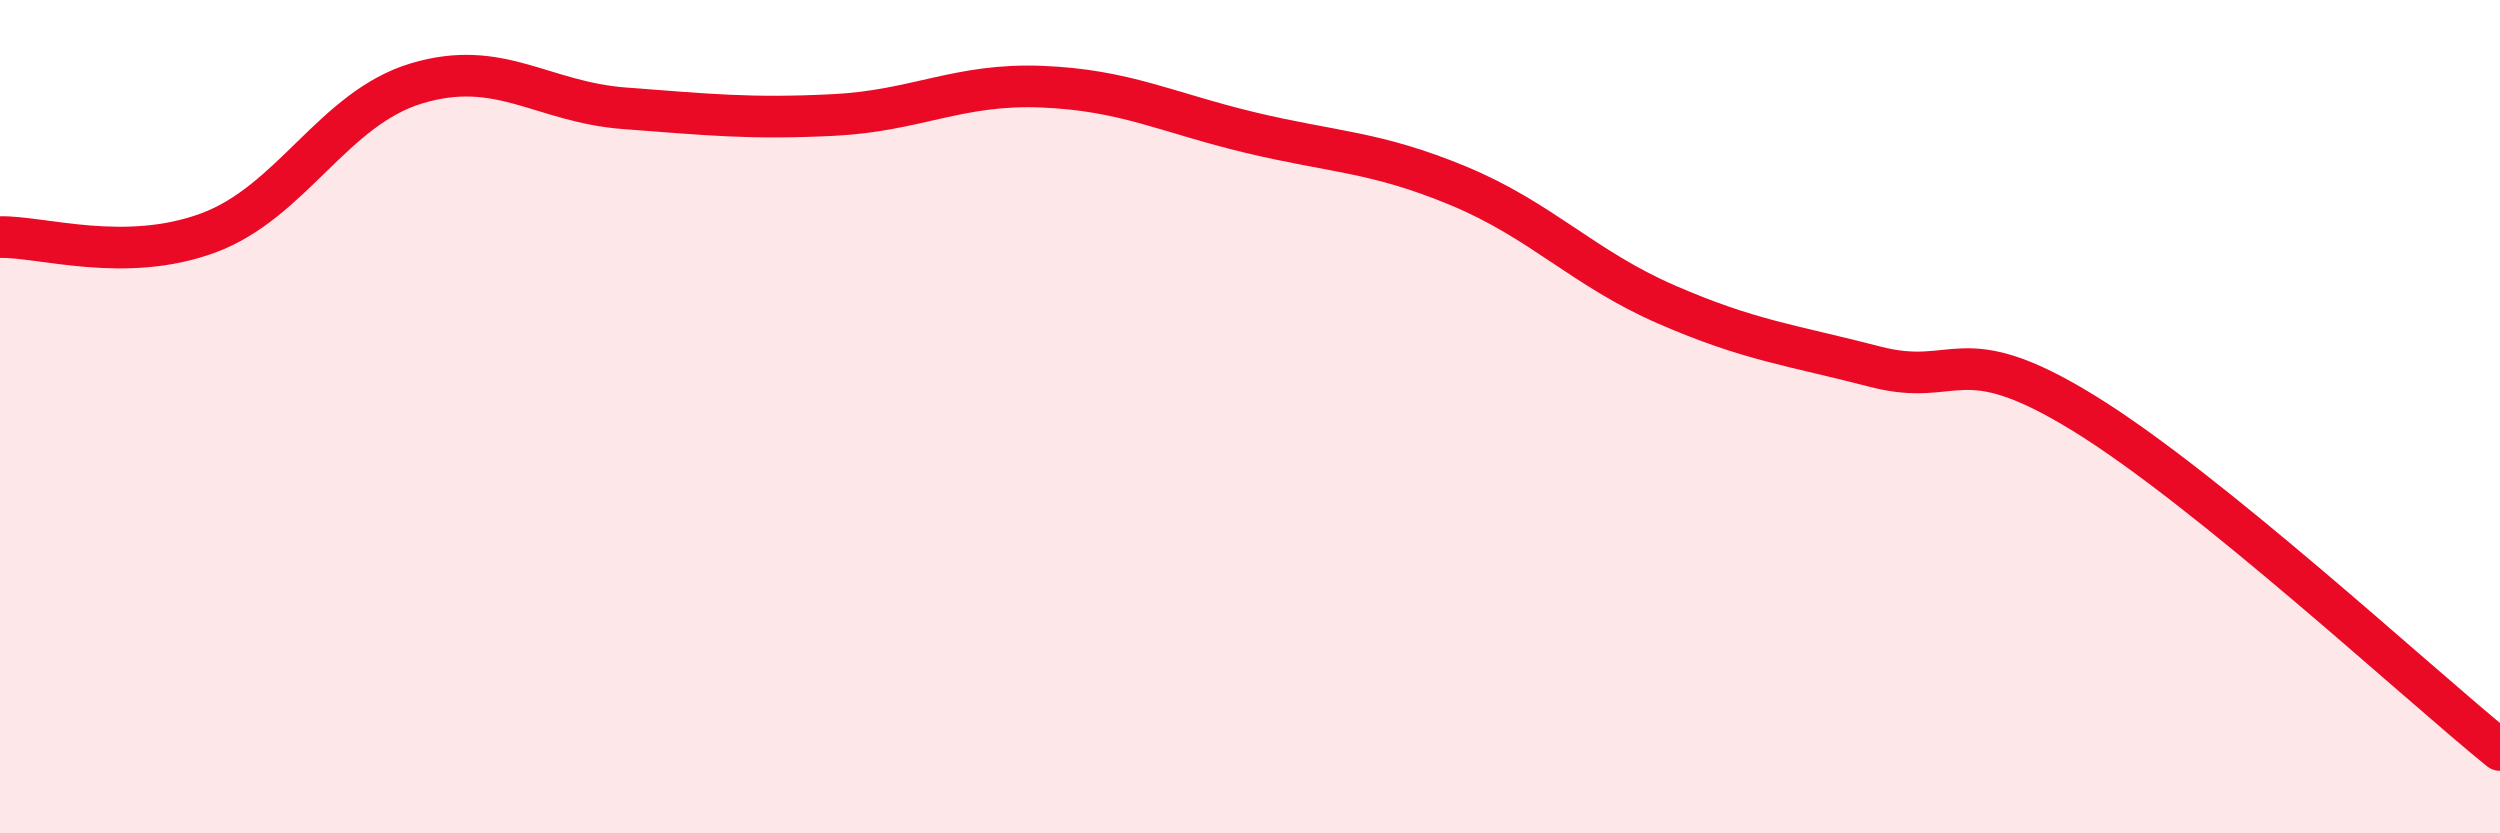
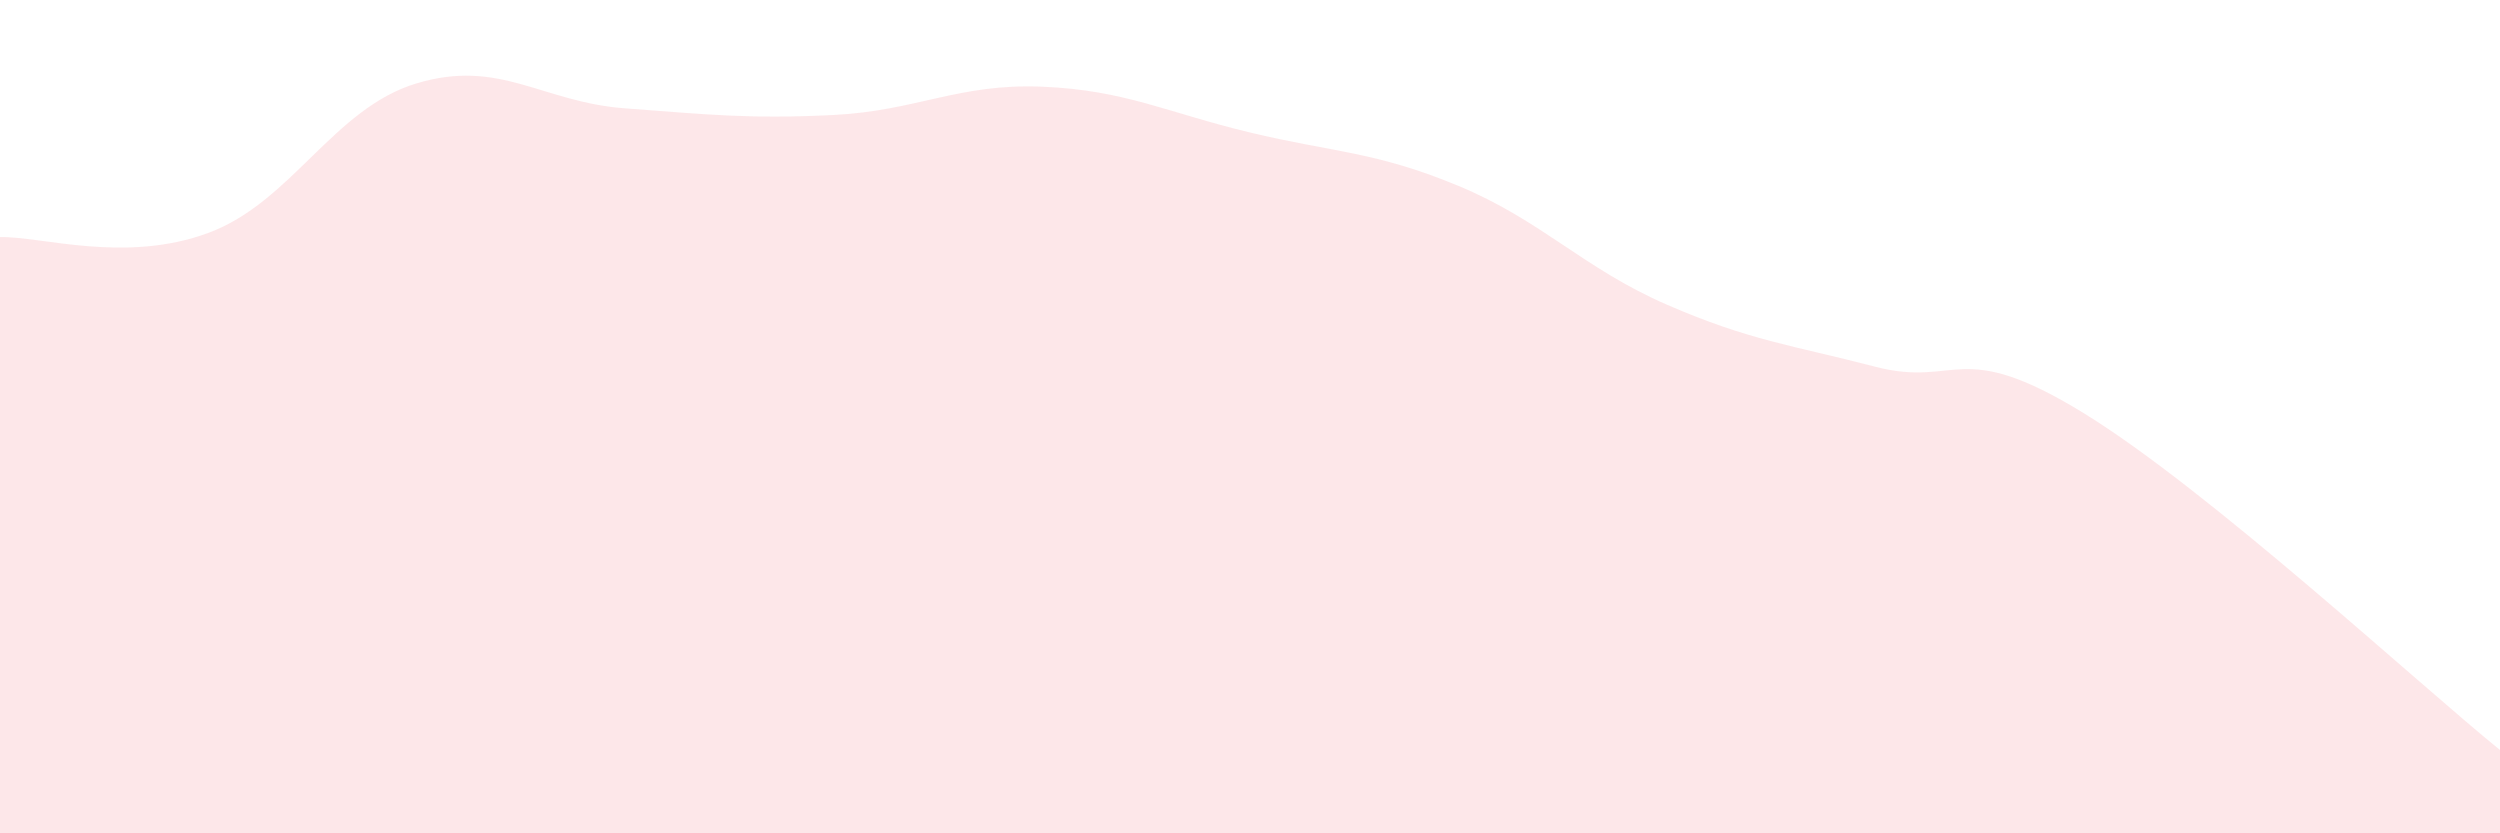
<svg xmlns="http://www.w3.org/2000/svg" width="60" height="20" viewBox="0 0 60 20">
  <path d="M 0,5.69 C 1,5.67 3,6.33 5,5.59 C 7,4.85 8,2.6 10,2 C 12,1.4 13,2.45 15,2.6 C 17,2.75 18,2.86 20,2.76 C 22,2.66 23,2 25,2.08 C 27,2.16 28,2.7 30,3.18 C 32,3.66 33,3.63 35,4.46 C 37,5.29 38,6.44 40,7.31 C 42,8.18 43,8.28 45,8.8 C 47,9.32 47,8.07 50,9.91 C 53,11.75 58,16.38 60,18L60 20L0 20Z" fill="#EB0A25" opacity="0.1" stroke-linecap="round" stroke-linejoin="round" />
-   <path d="M 0,5.69 C 1,5.67 3,6.33 5,5.59 C 7,4.85 8,2.6 10,2 C 12,1.4 13,2.45 15,2.6 C 17,2.75 18,2.86 20,2.76 C 22,2.66 23,2 25,2.08 C 27,2.16 28,2.7 30,3.18 C 32,3.66 33,3.63 35,4.46 C 37,5.29 38,6.44 40,7.31 C 42,8.18 43,8.28 45,8.8 C 47,9.32 47,8.07 50,9.91 C 53,11.75 58,16.38 60,18" stroke="#EB0A25" stroke-width="1" fill="none" stroke-linecap="round" stroke-linejoin="round" />
</svg>